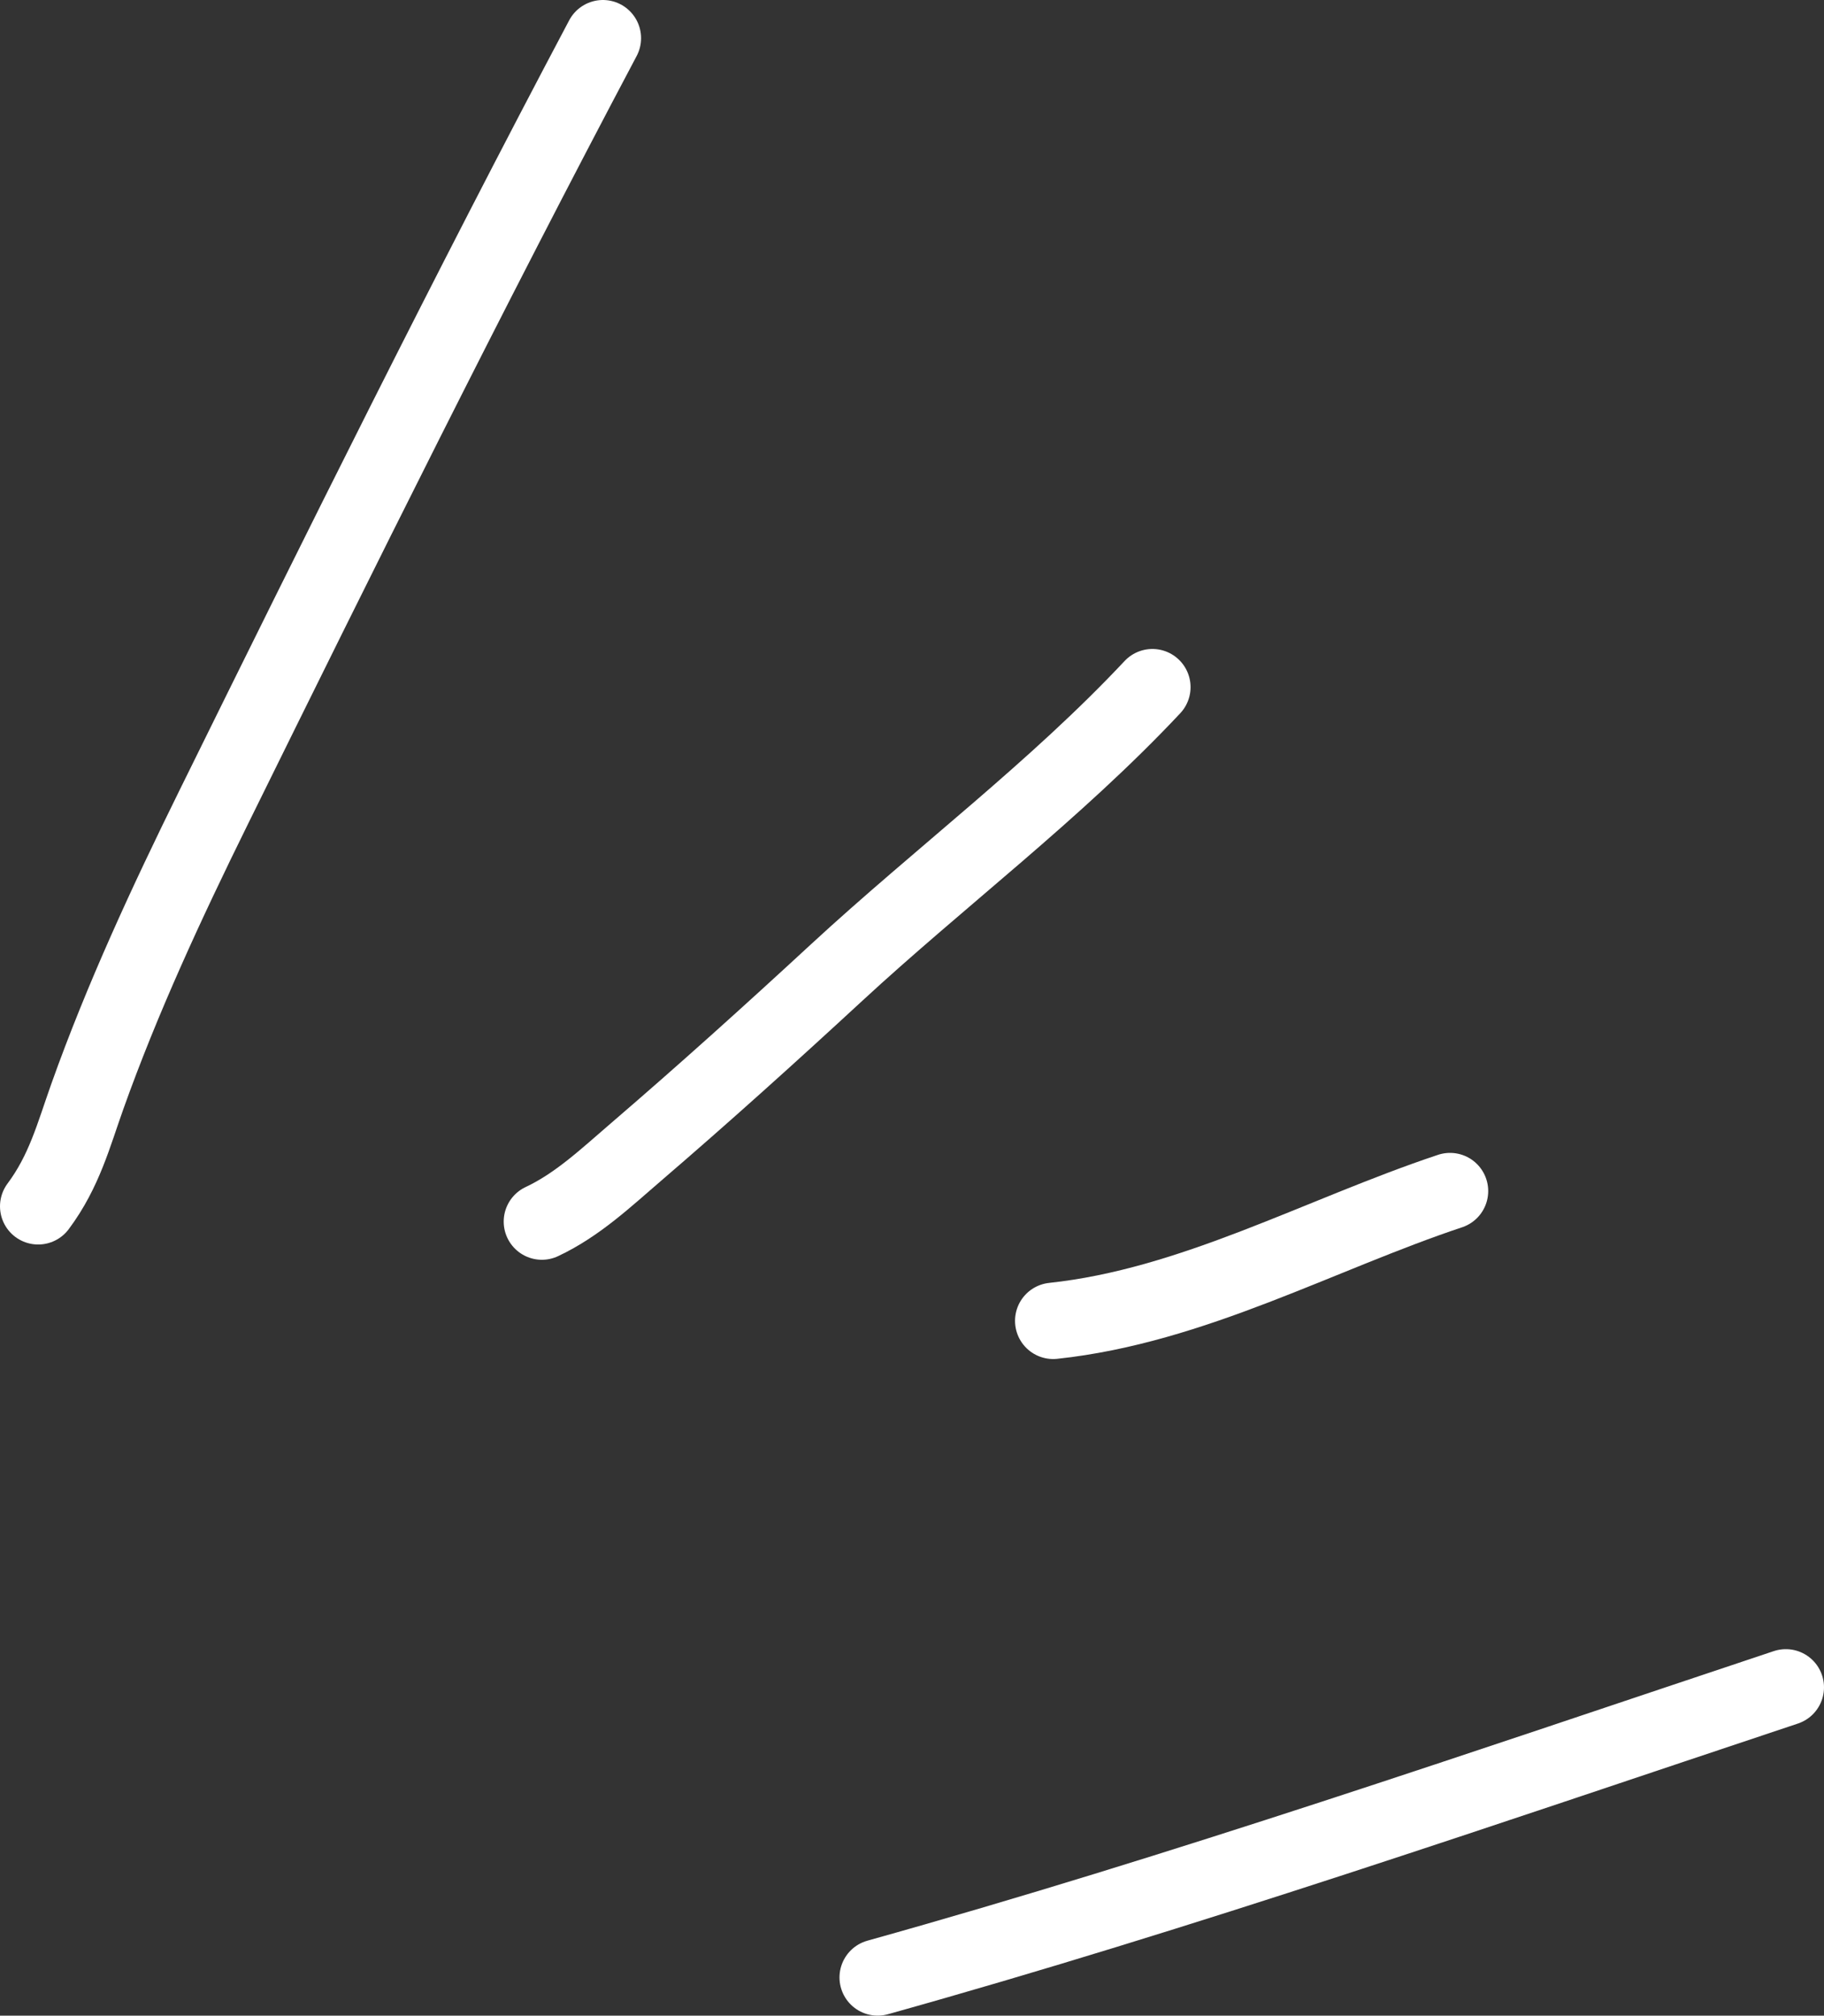
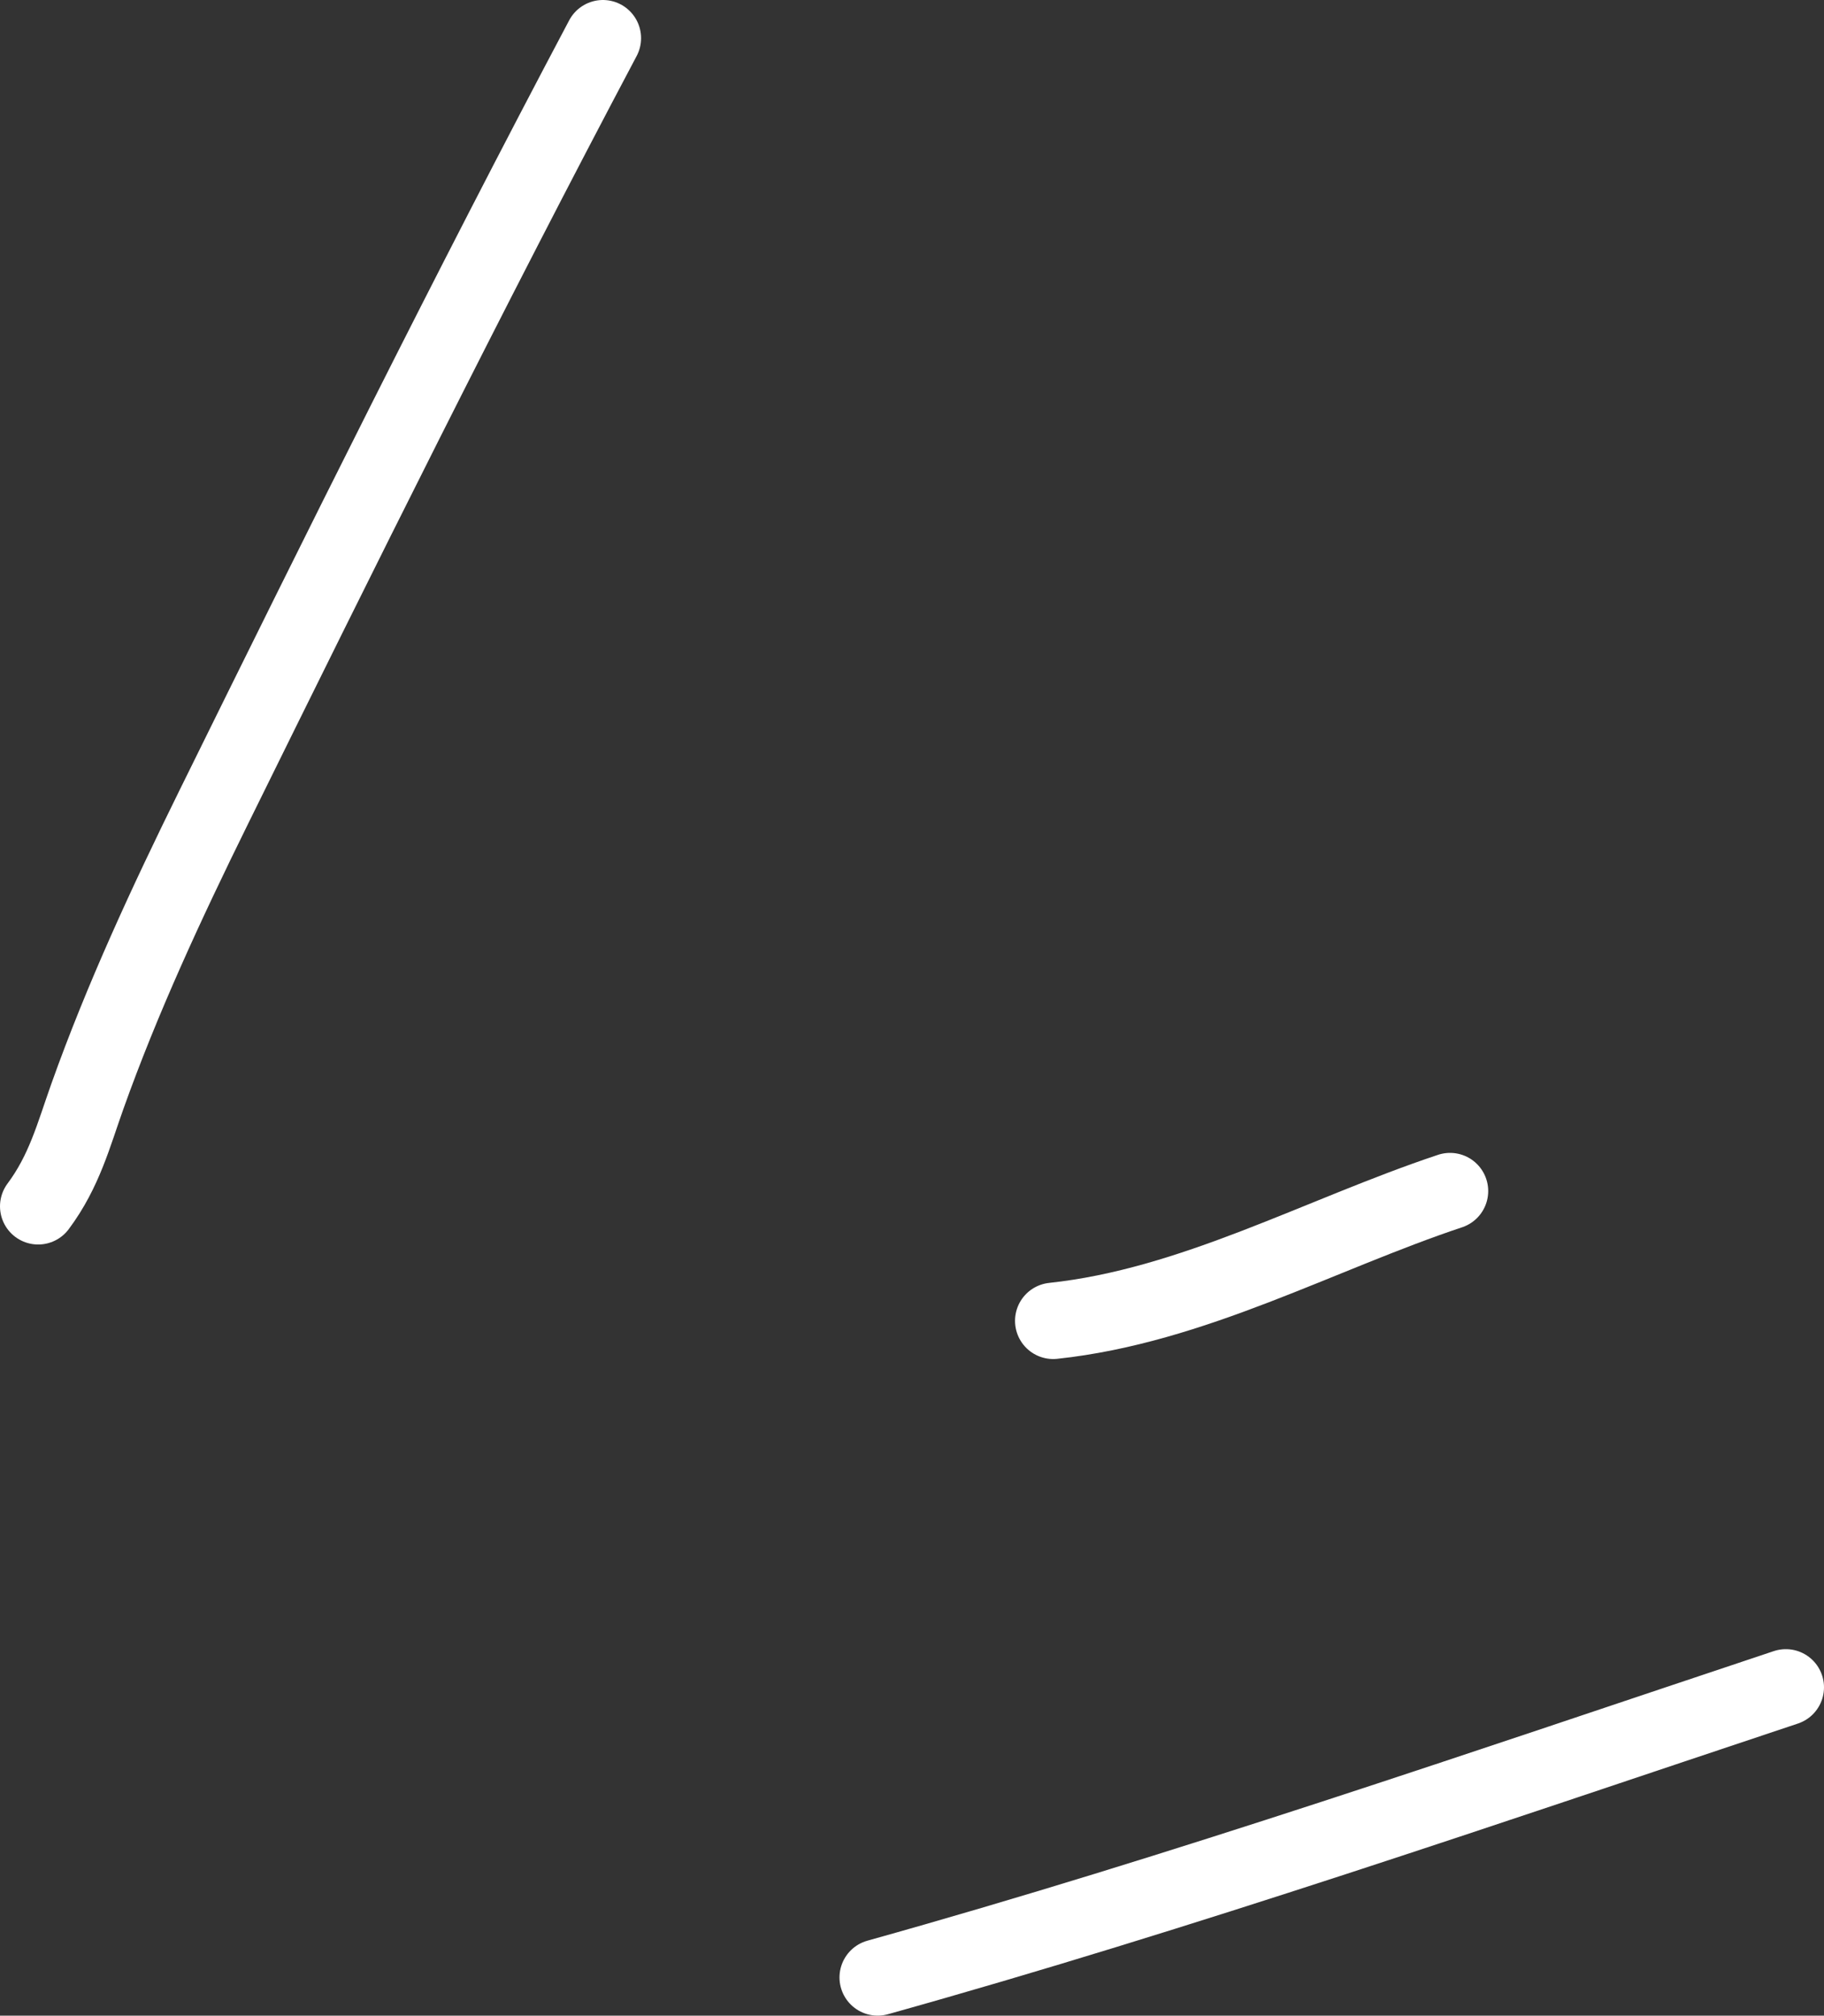
<svg xmlns="http://www.w3.org/2000/svg" width="239" height="264" viewBox="0 0 239 264" fill="none">
  <rect x="0" y="0" width="239" height="264" fill="#333333" stroke="none" />
  <path d="M79 5C61.283 38.438 44.613 72.04 28 105.732C21.831 118.243 16.014 130.787 11.444 143.61C9.632 148.695 8.43 153.397 5 158" stroke="white" stroke-width="10" stroke-linecap="round" />
-   <path d="M71 160C75.672 157.81 79.449 154.224 83.333 150.889C92.234 143.247 100.937 135.402 109.556 127.444C123.225 114.823 138.293 103.554 151 90" stroke="white" stroke-width="10" stroke-linecap="round" />
  <path d="M138 173C156.279 171.055 172.911 161.696 190 156" stroke="white" stroke-width="10" stroke-linecap="round" />
  <path d="M115 259C155.072 247.811 194.535 234.155 234 221" stroke="white" stroke-width="10" stroke-linecap="round" />
</svg>